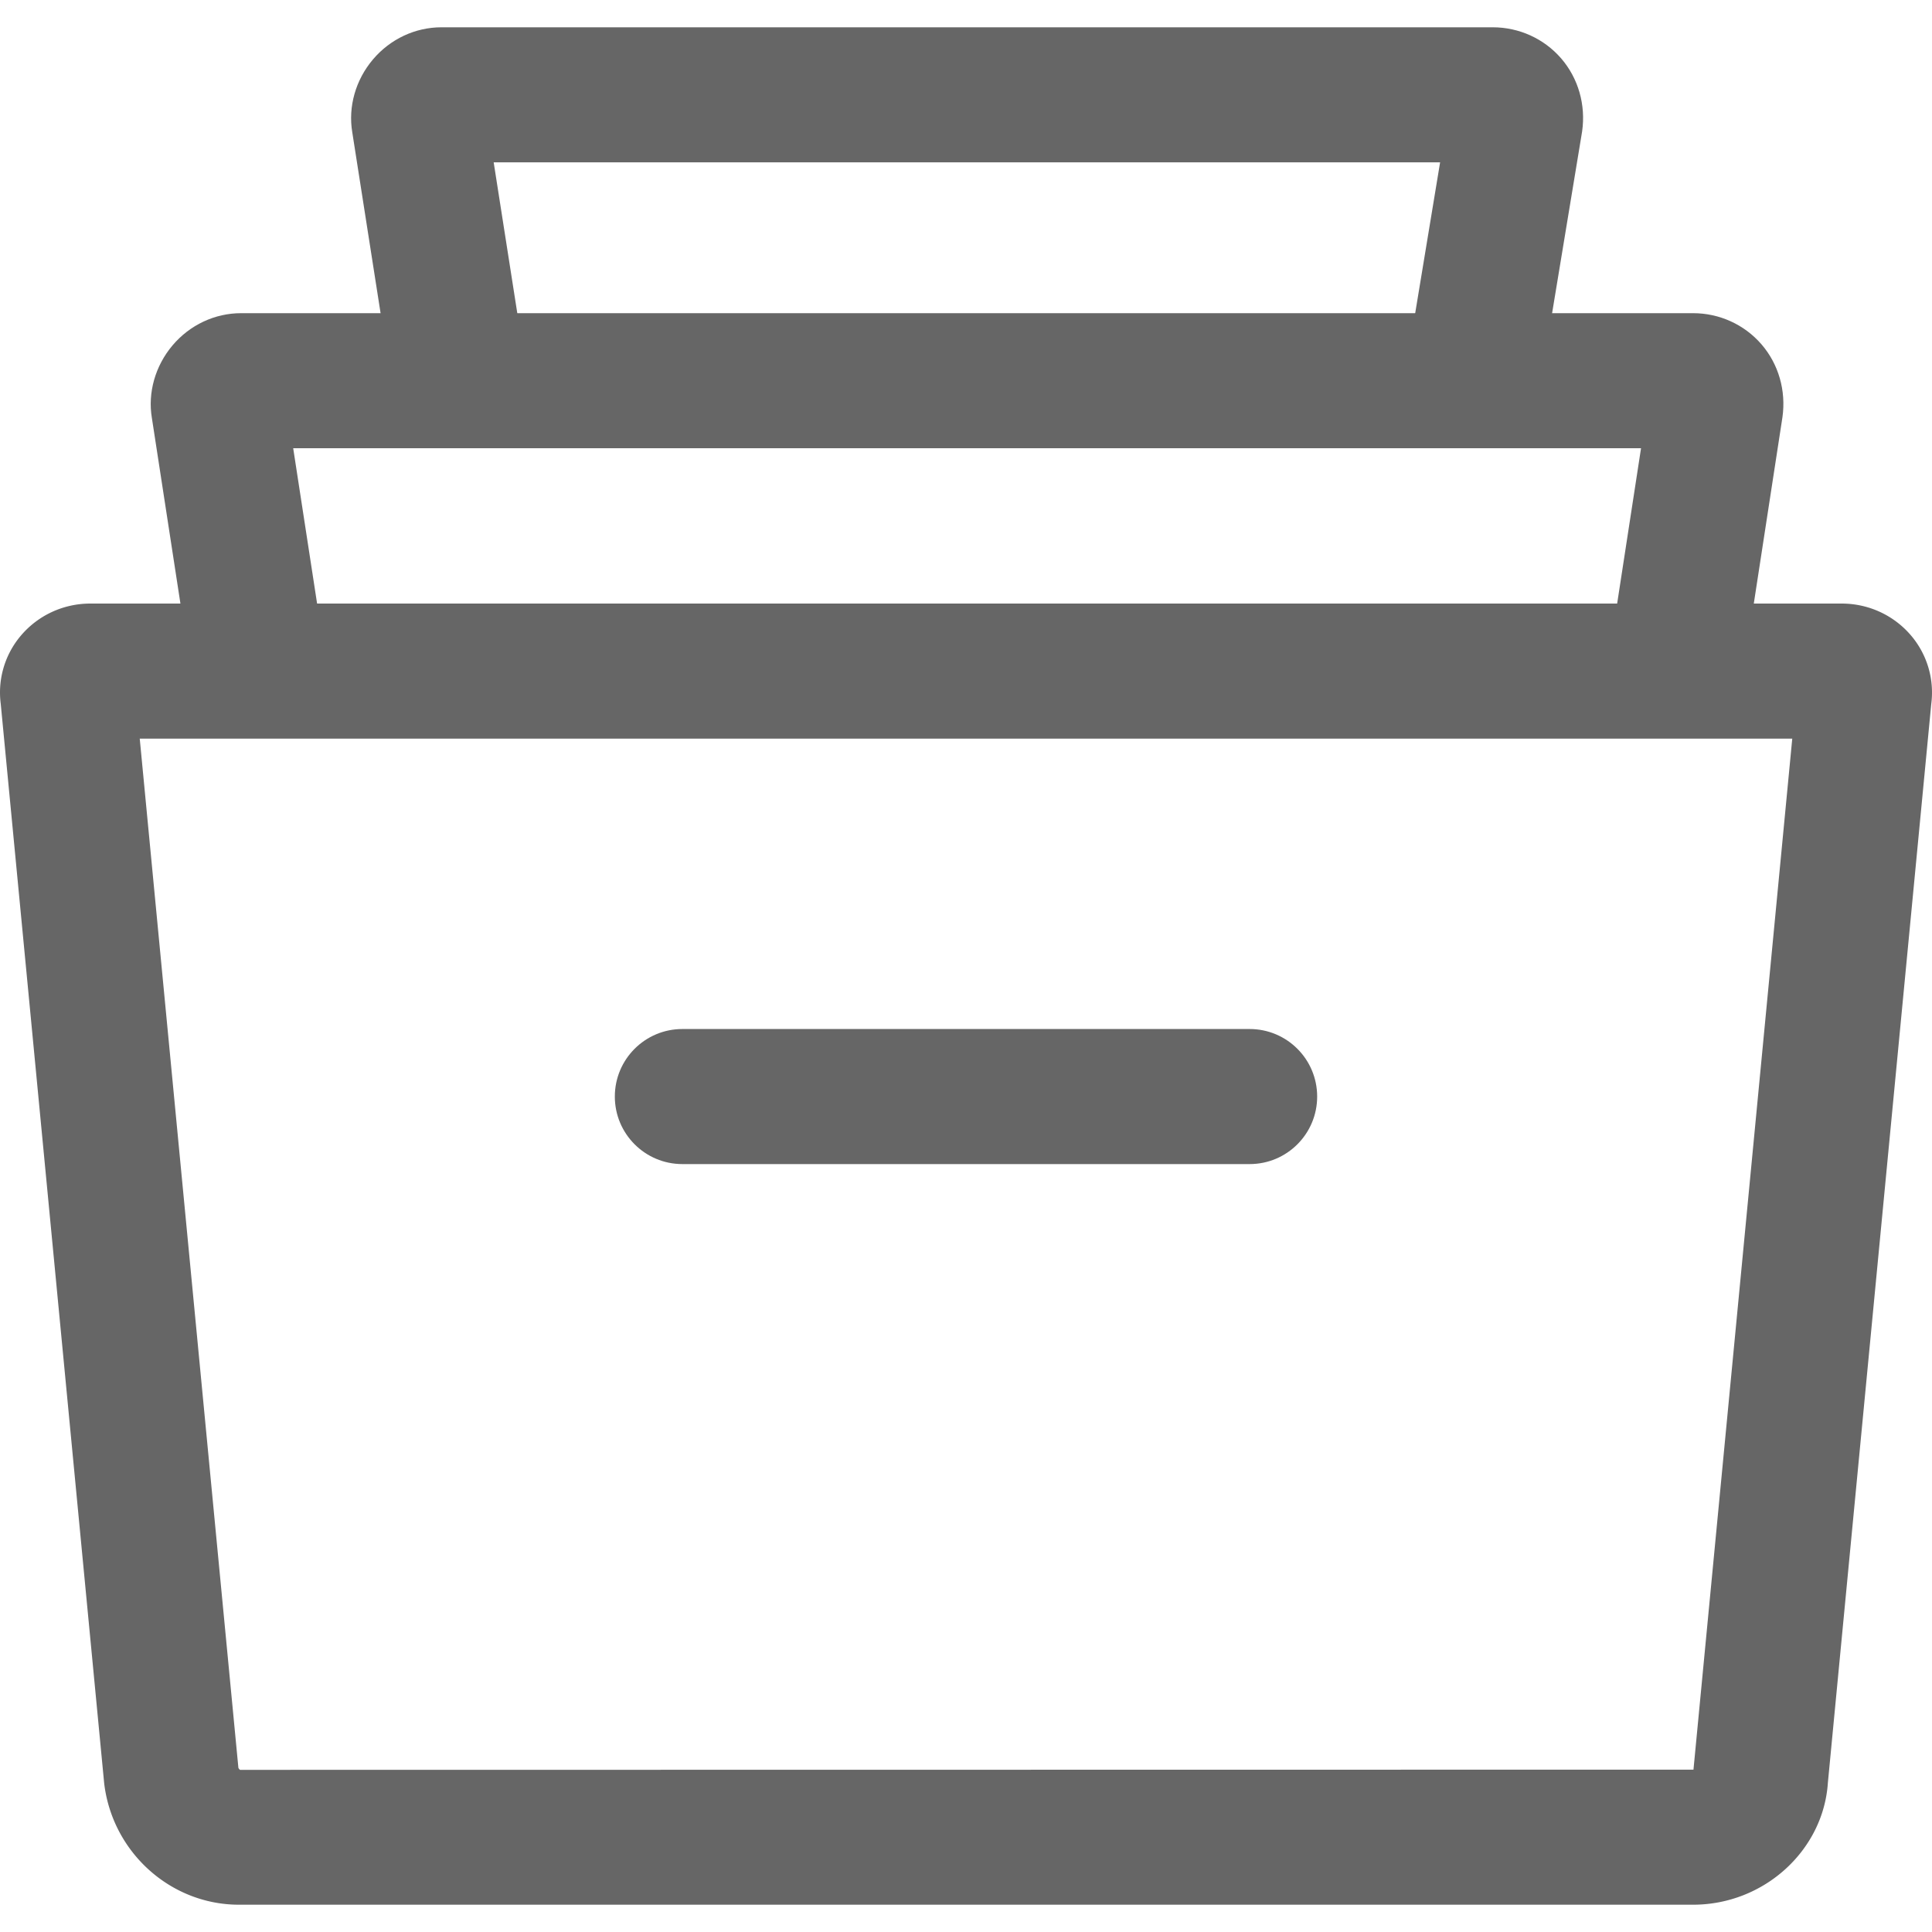
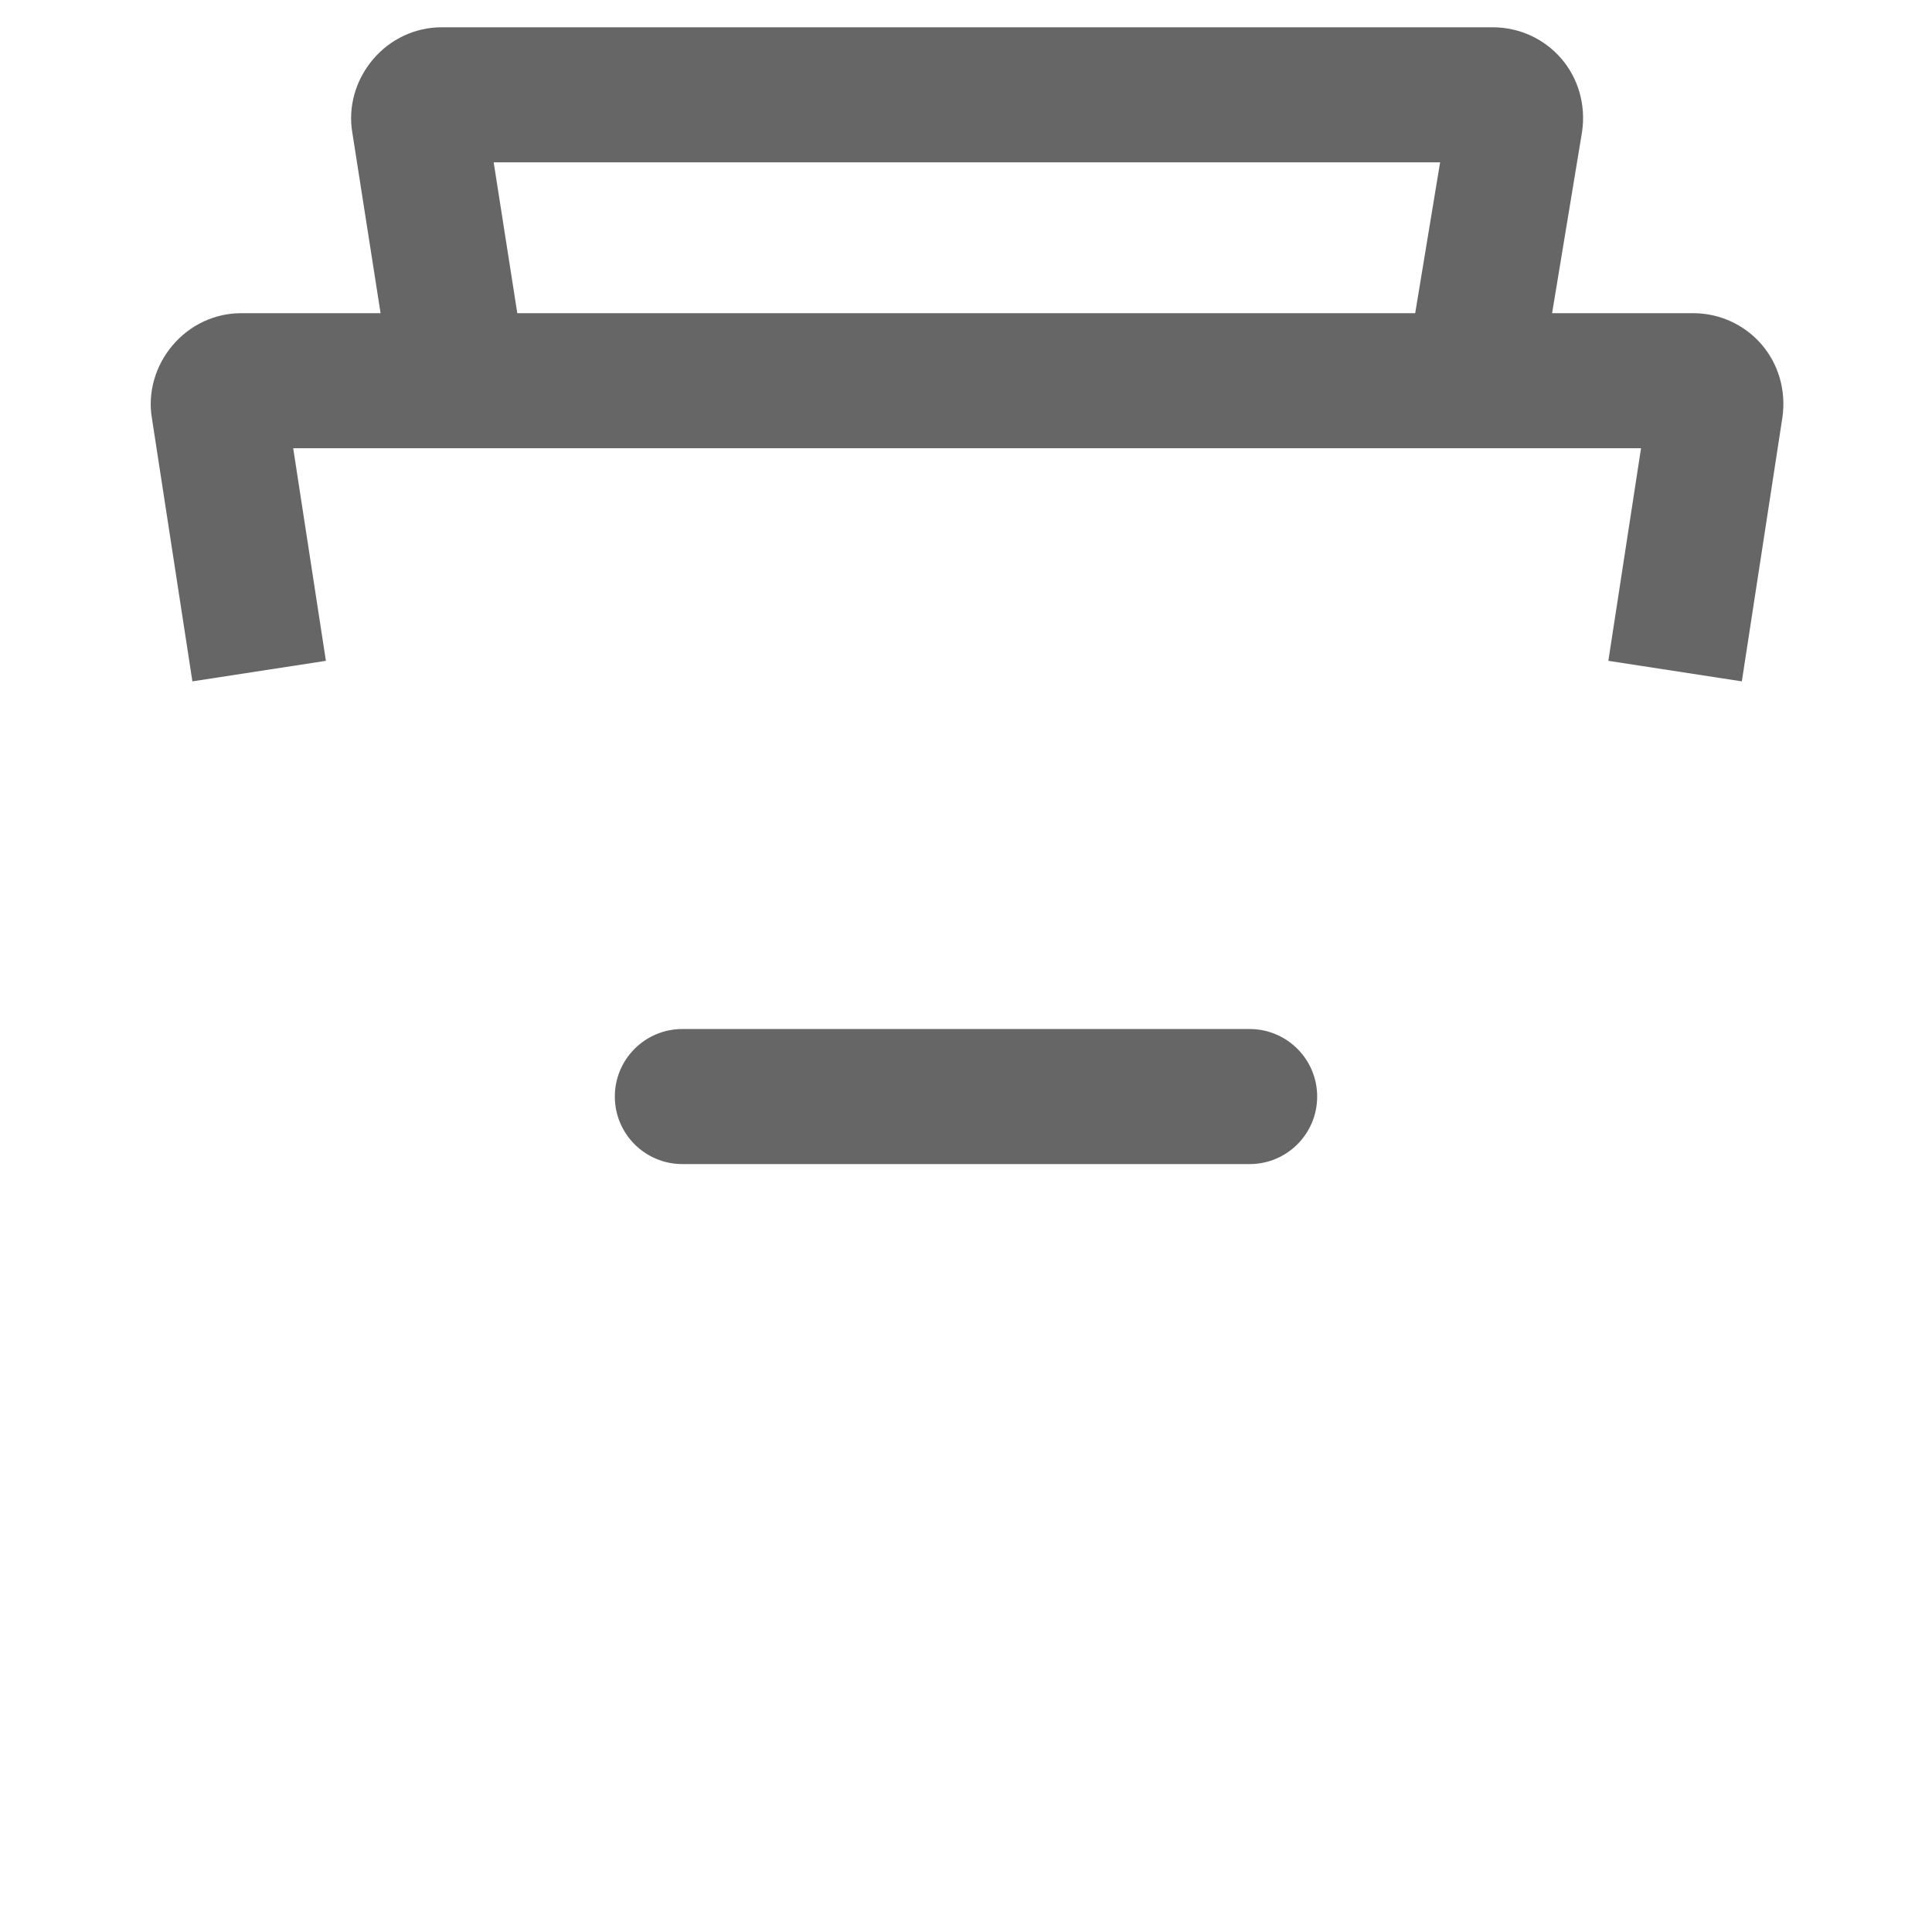
<svg xmlns="http://www.w3.org/2000/svg" version="1.1" width="512" height="512" x="0" y="0" viewBox="0 0 512.004 512.004" style="enable-background:new 0 0 512 512" xml:space="preserve" class="">
  <g>
-     <path d="M506.475 168.447c-4.57-5.399-11.281-8.495-18.41-8.495H23.939c-7.123 0-13.828 3.096-18.398 8.489a23.293 23.293 0 0 0-5.345 18.088l27.4 285.944c.024.221.048.441.078.656 2.41 18.04 17.73 31.642 35.639 31.642h385.38c18.828 0 34.529-14.419 35.716-32.298l27.4-285.938a23.314 23.314 0 0 0-5.334-18.088zm-57.688 300.567c-.018-.03-.107-.048-.095-.036l-385.063.054c-.155-.072-.382-.34-.453-.549L37.033 195.752H474.97l-26.183 273.262z" fill="#666666" data-original="#000000" class="" />
    <path d="M466.779 91.21c-4.534-5.22-11.126-8.215-18.094-8.215H63.903c-6.962 0-13.584 3.108-18.171 8.525-4.611 5.453-6.604 12.552-5.482 19.251l10.738 69.798 35.382-5.441-8.668-56.339h357.192l-8.662 56.339 35.376 5.441 10.762-70.001c1.001-7.05-1.033-14.108-5.591-19.358z" fill="#666666" data-original="#000000" class="" />
    <path d="M413.709 15.459c-4.534-5.226-11.132-8.227-18.112-8.227H117.003c-6.962 0-13.584 3.108-18.171 8.525-4.617 5.453-6.604 12.552-5.476 19.299l10.738 68.605 35.364-5.536-8.626-55.099h250.813l-9.074 54.949 35.316 5.834 11.394-68.975c1.014-7.062-1.02-14.119-5.572-19.375zM331.169 272.703H180.835c-9.885 0-17.897 8.012-17.897 17.897 0 9.885 8.012 17.897 17.897 17.897h150.334c9.885 0 17.897-8.012 17.897-17.897-.001-9.885-8.012-17.897-17.897-17.897z" fill="#666666" data-original="#000000" class="" />
  </g>
</svg>